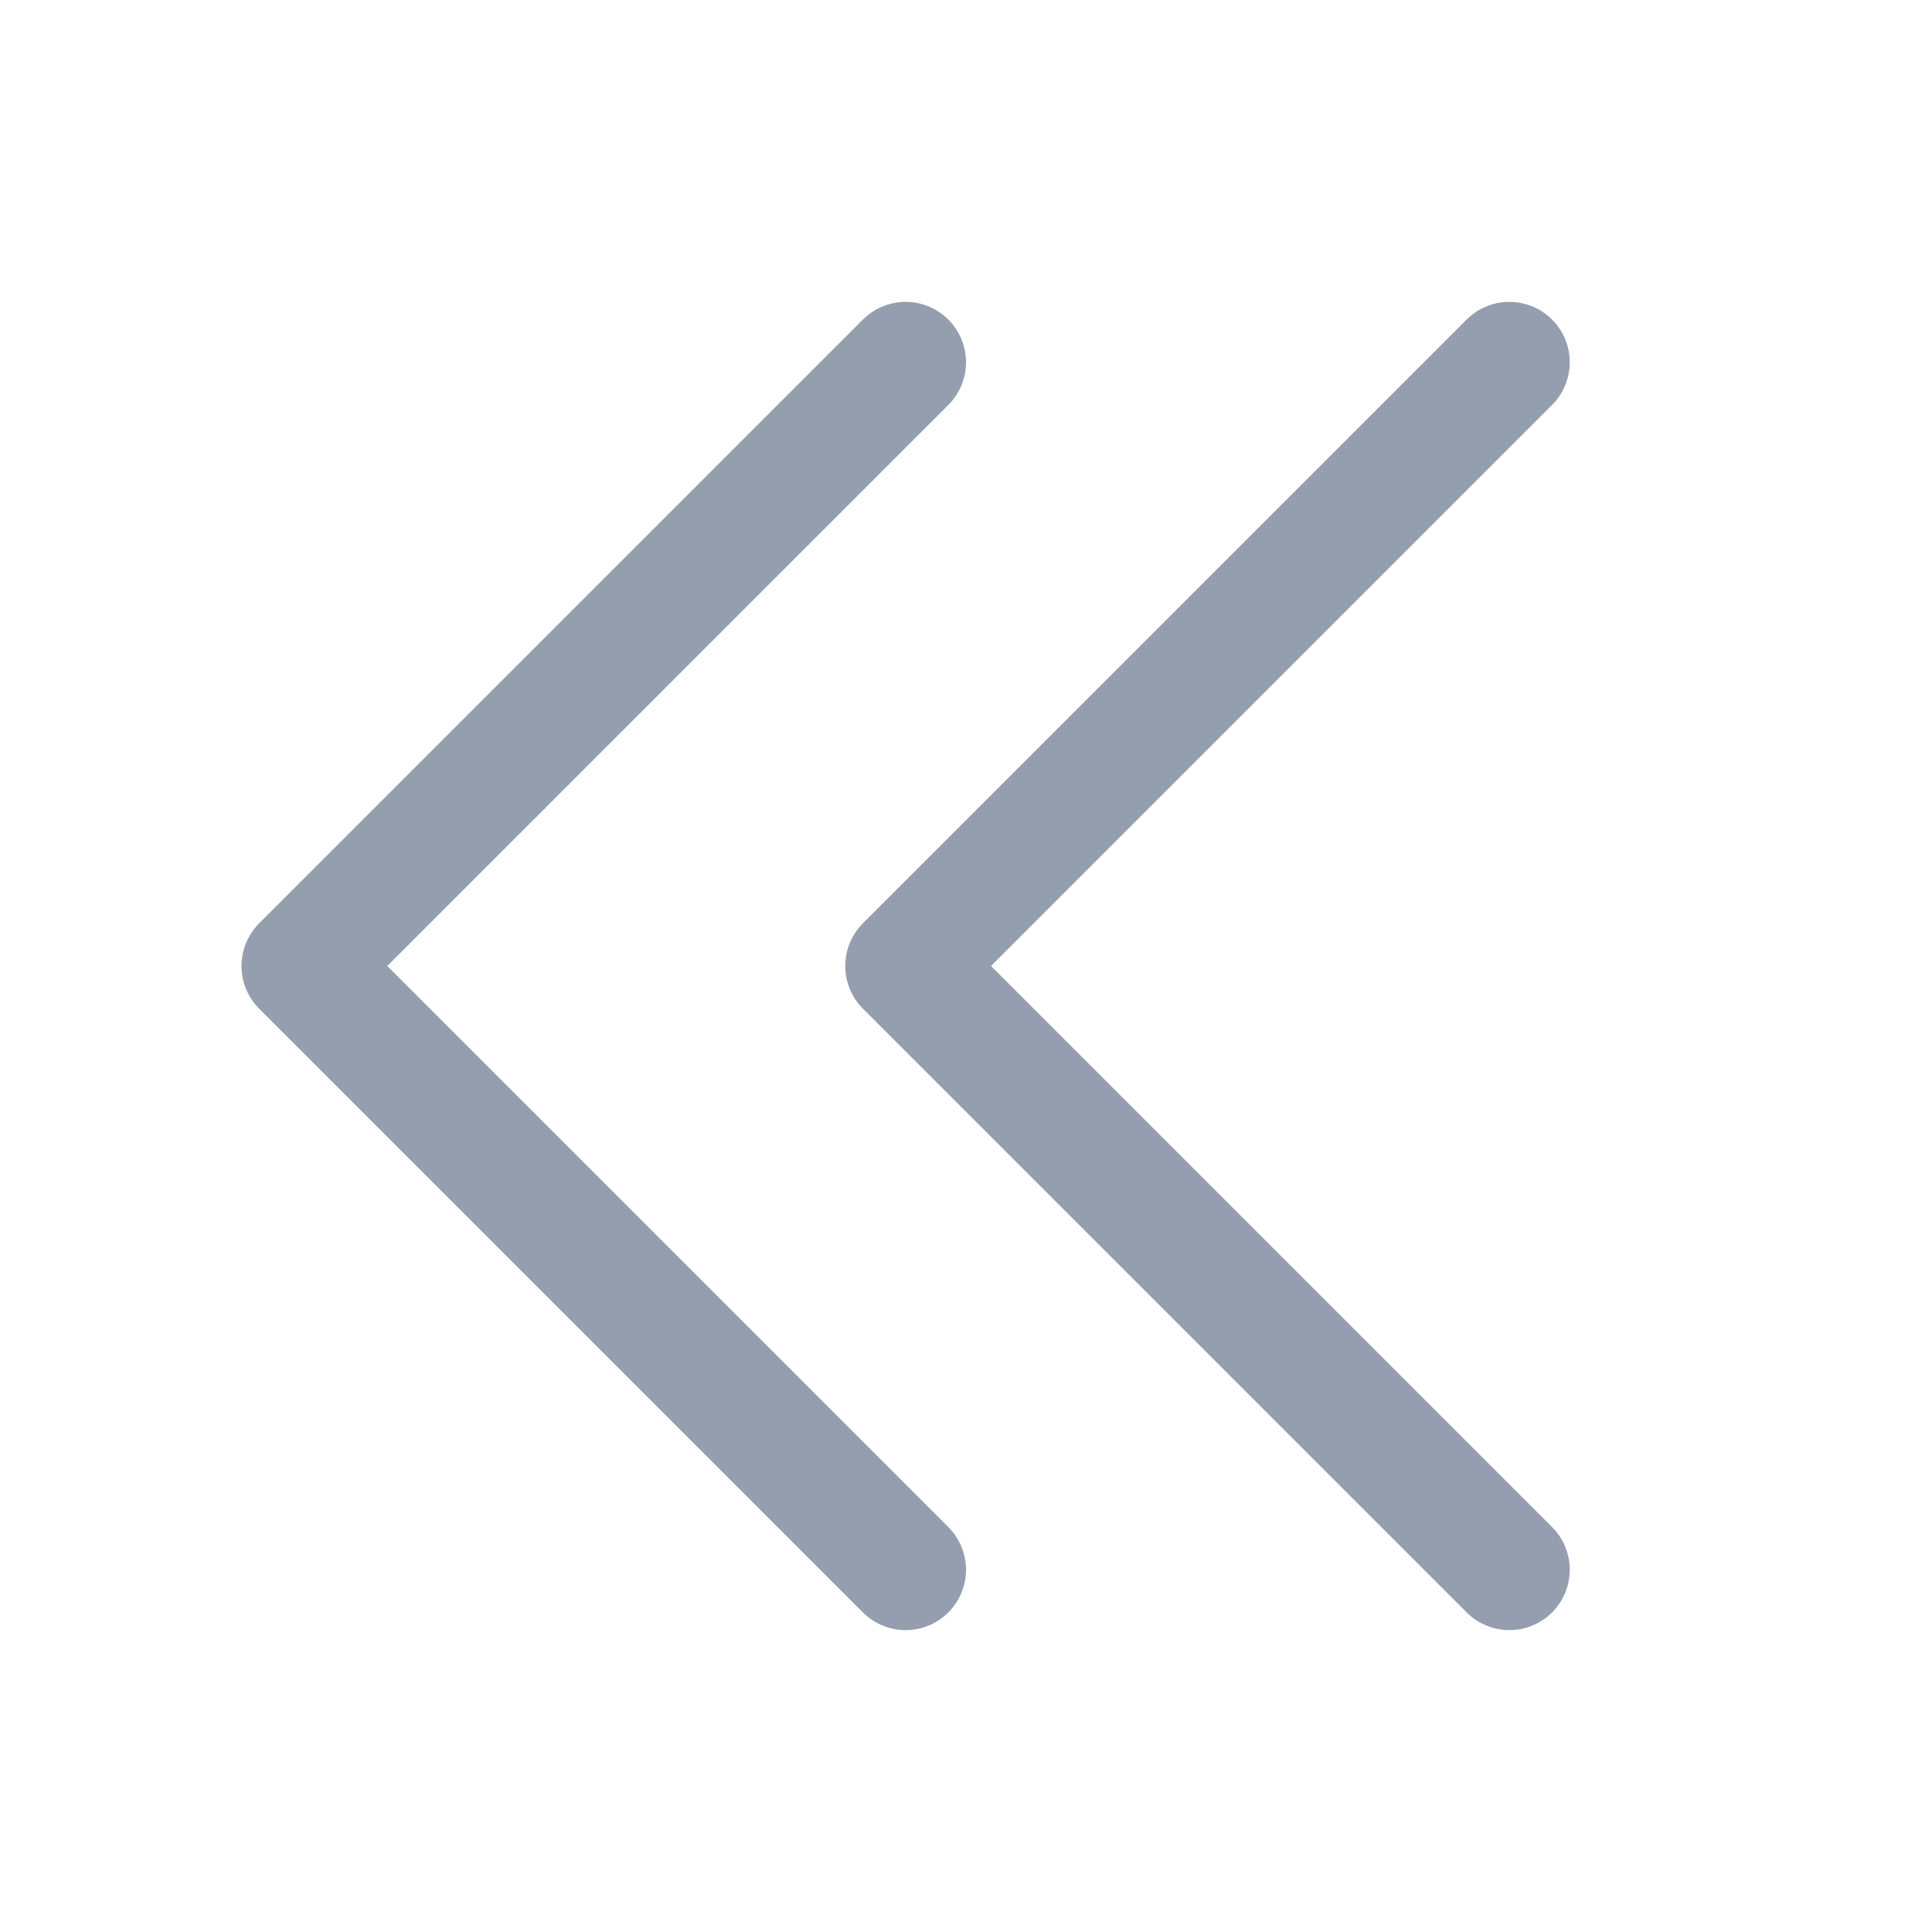
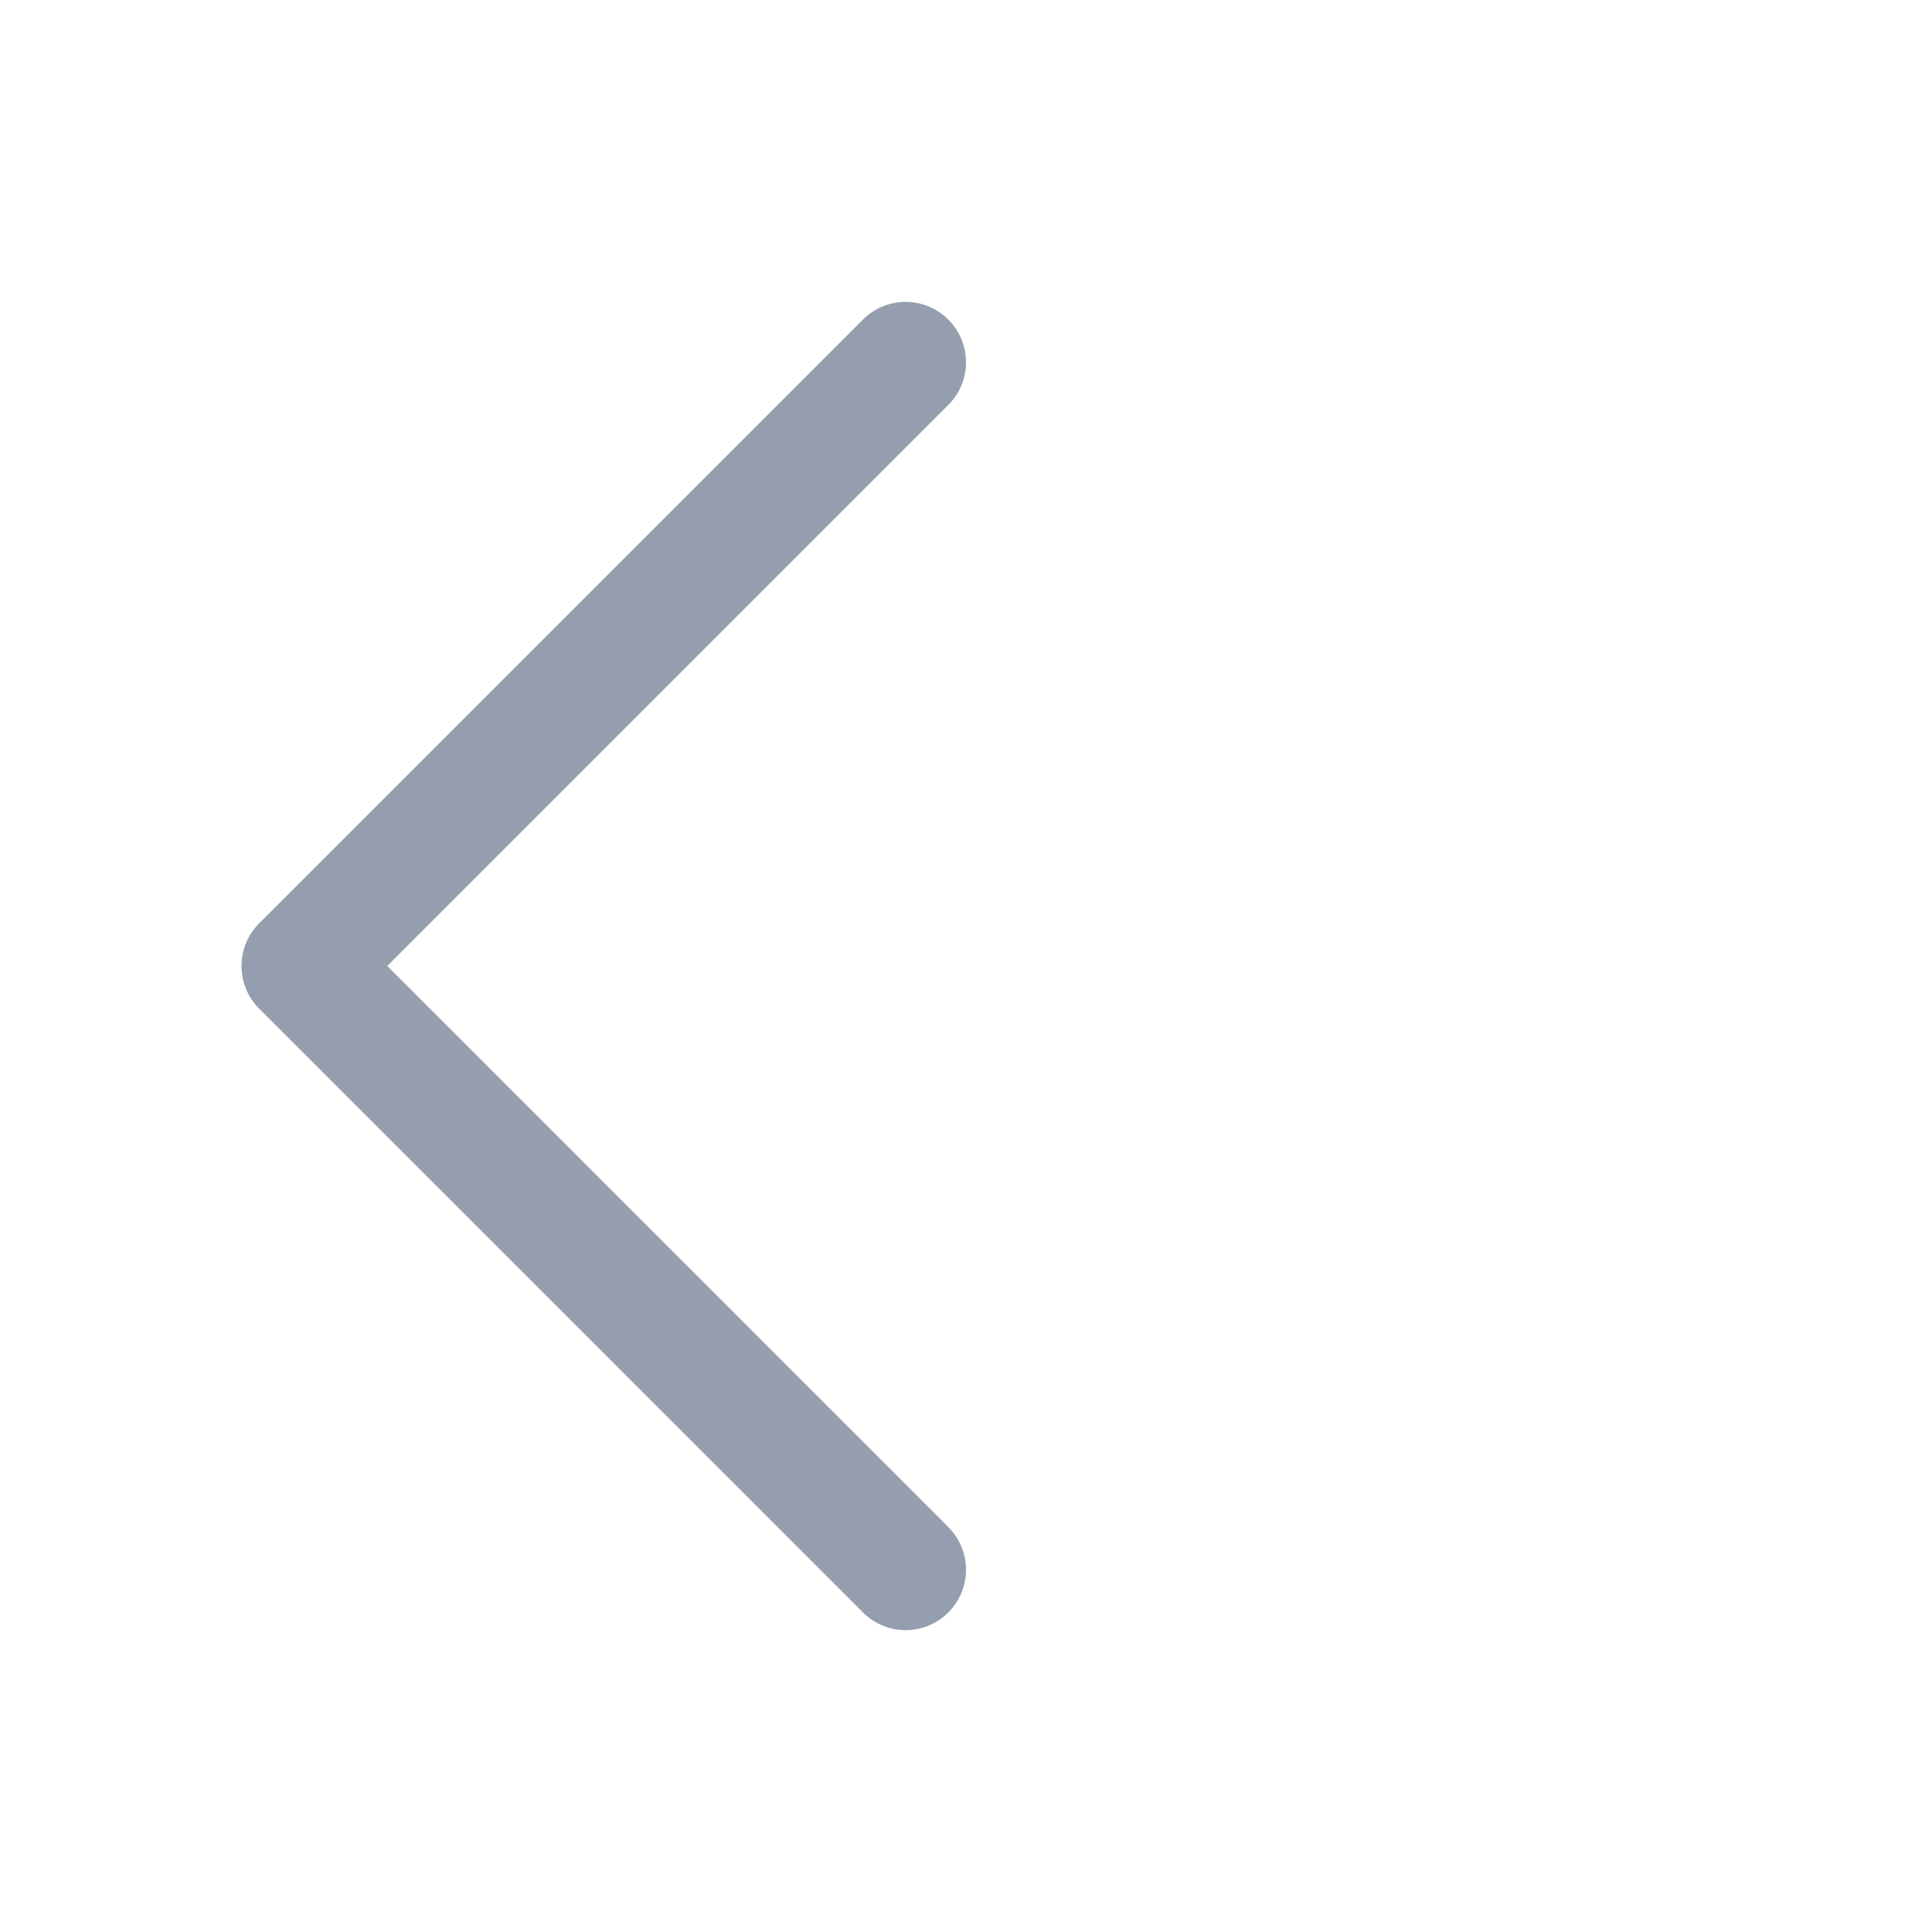
<svg xmlns="http://www.w3.org/2000/svg" width="16" height="16" viewBox="0 0 16 16" fill="none">
  <g id="Phosphor Icons / CaretDoubleLeft">
-     <path id="Vector" d="M12.5 13L7.5 8L12.5 3" stroke="#959EAE" stroke-linecap="round" stroke-linejoin="round" />
    <path id="Vector_2" d="M7.5 13L2.5 8L7.5 3" stroke="#959EAE" stroke-linecap="round" stroke-linejoin="round" />
  </g>
</svg>